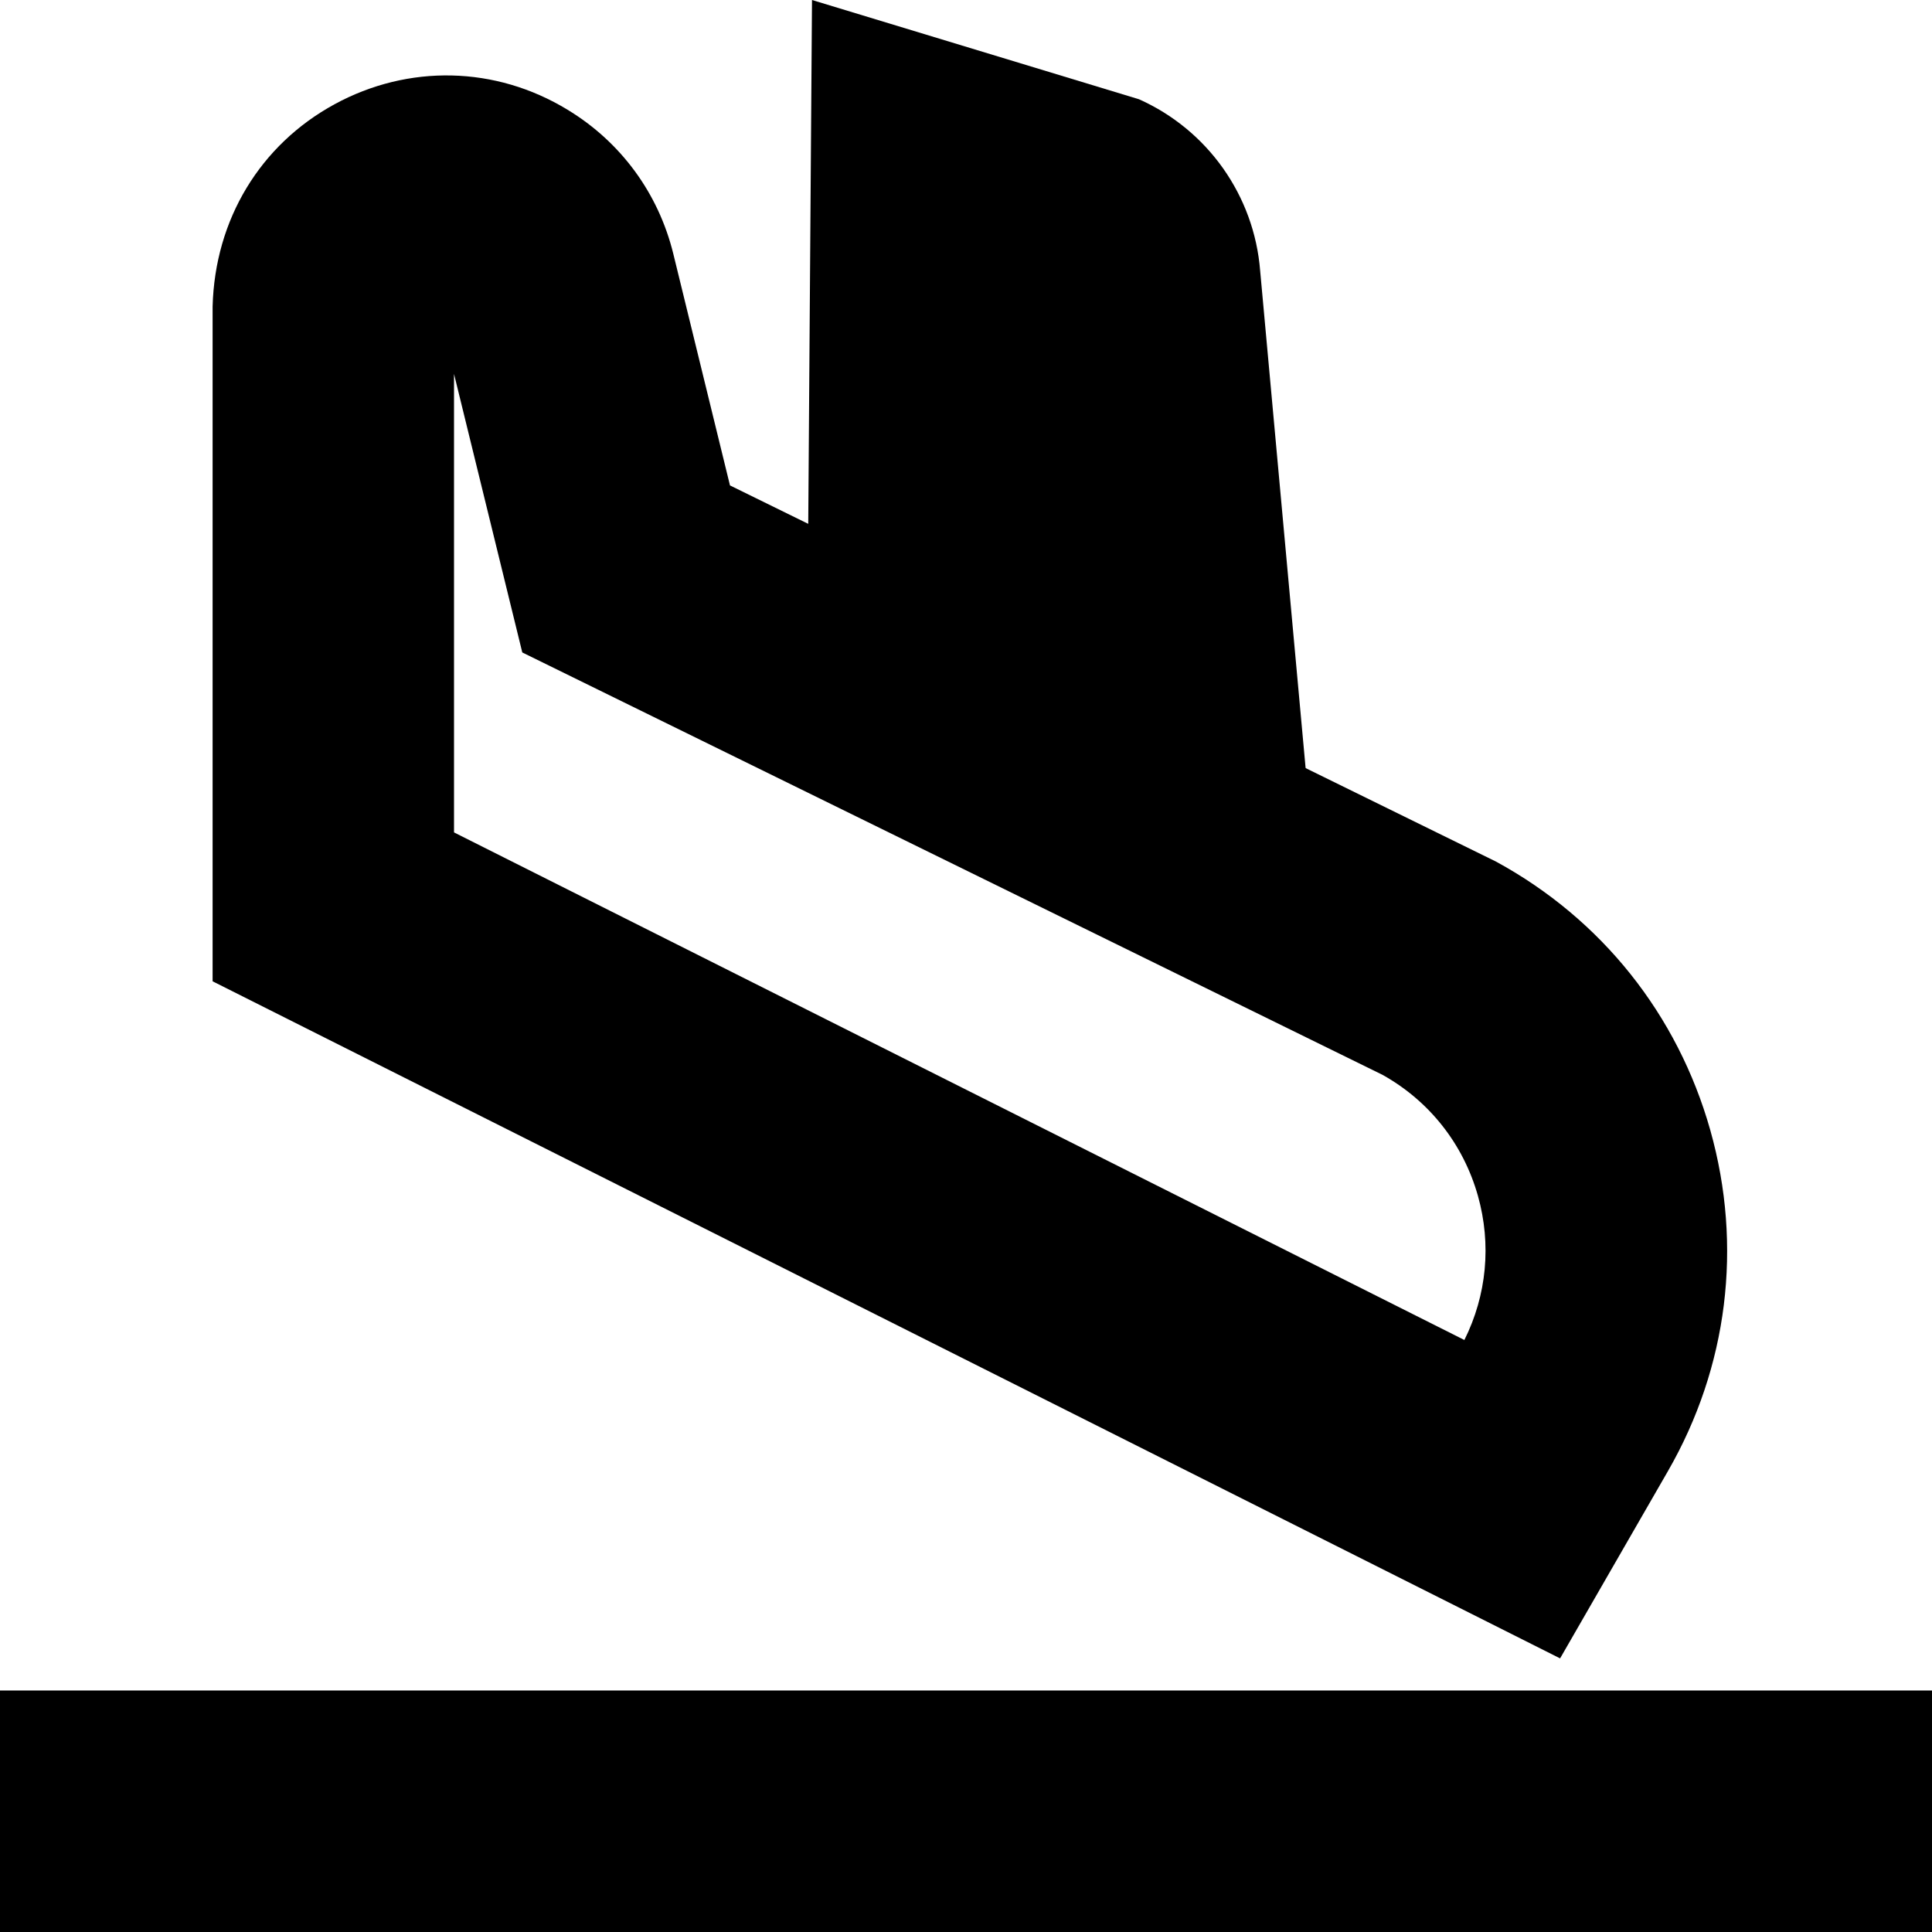
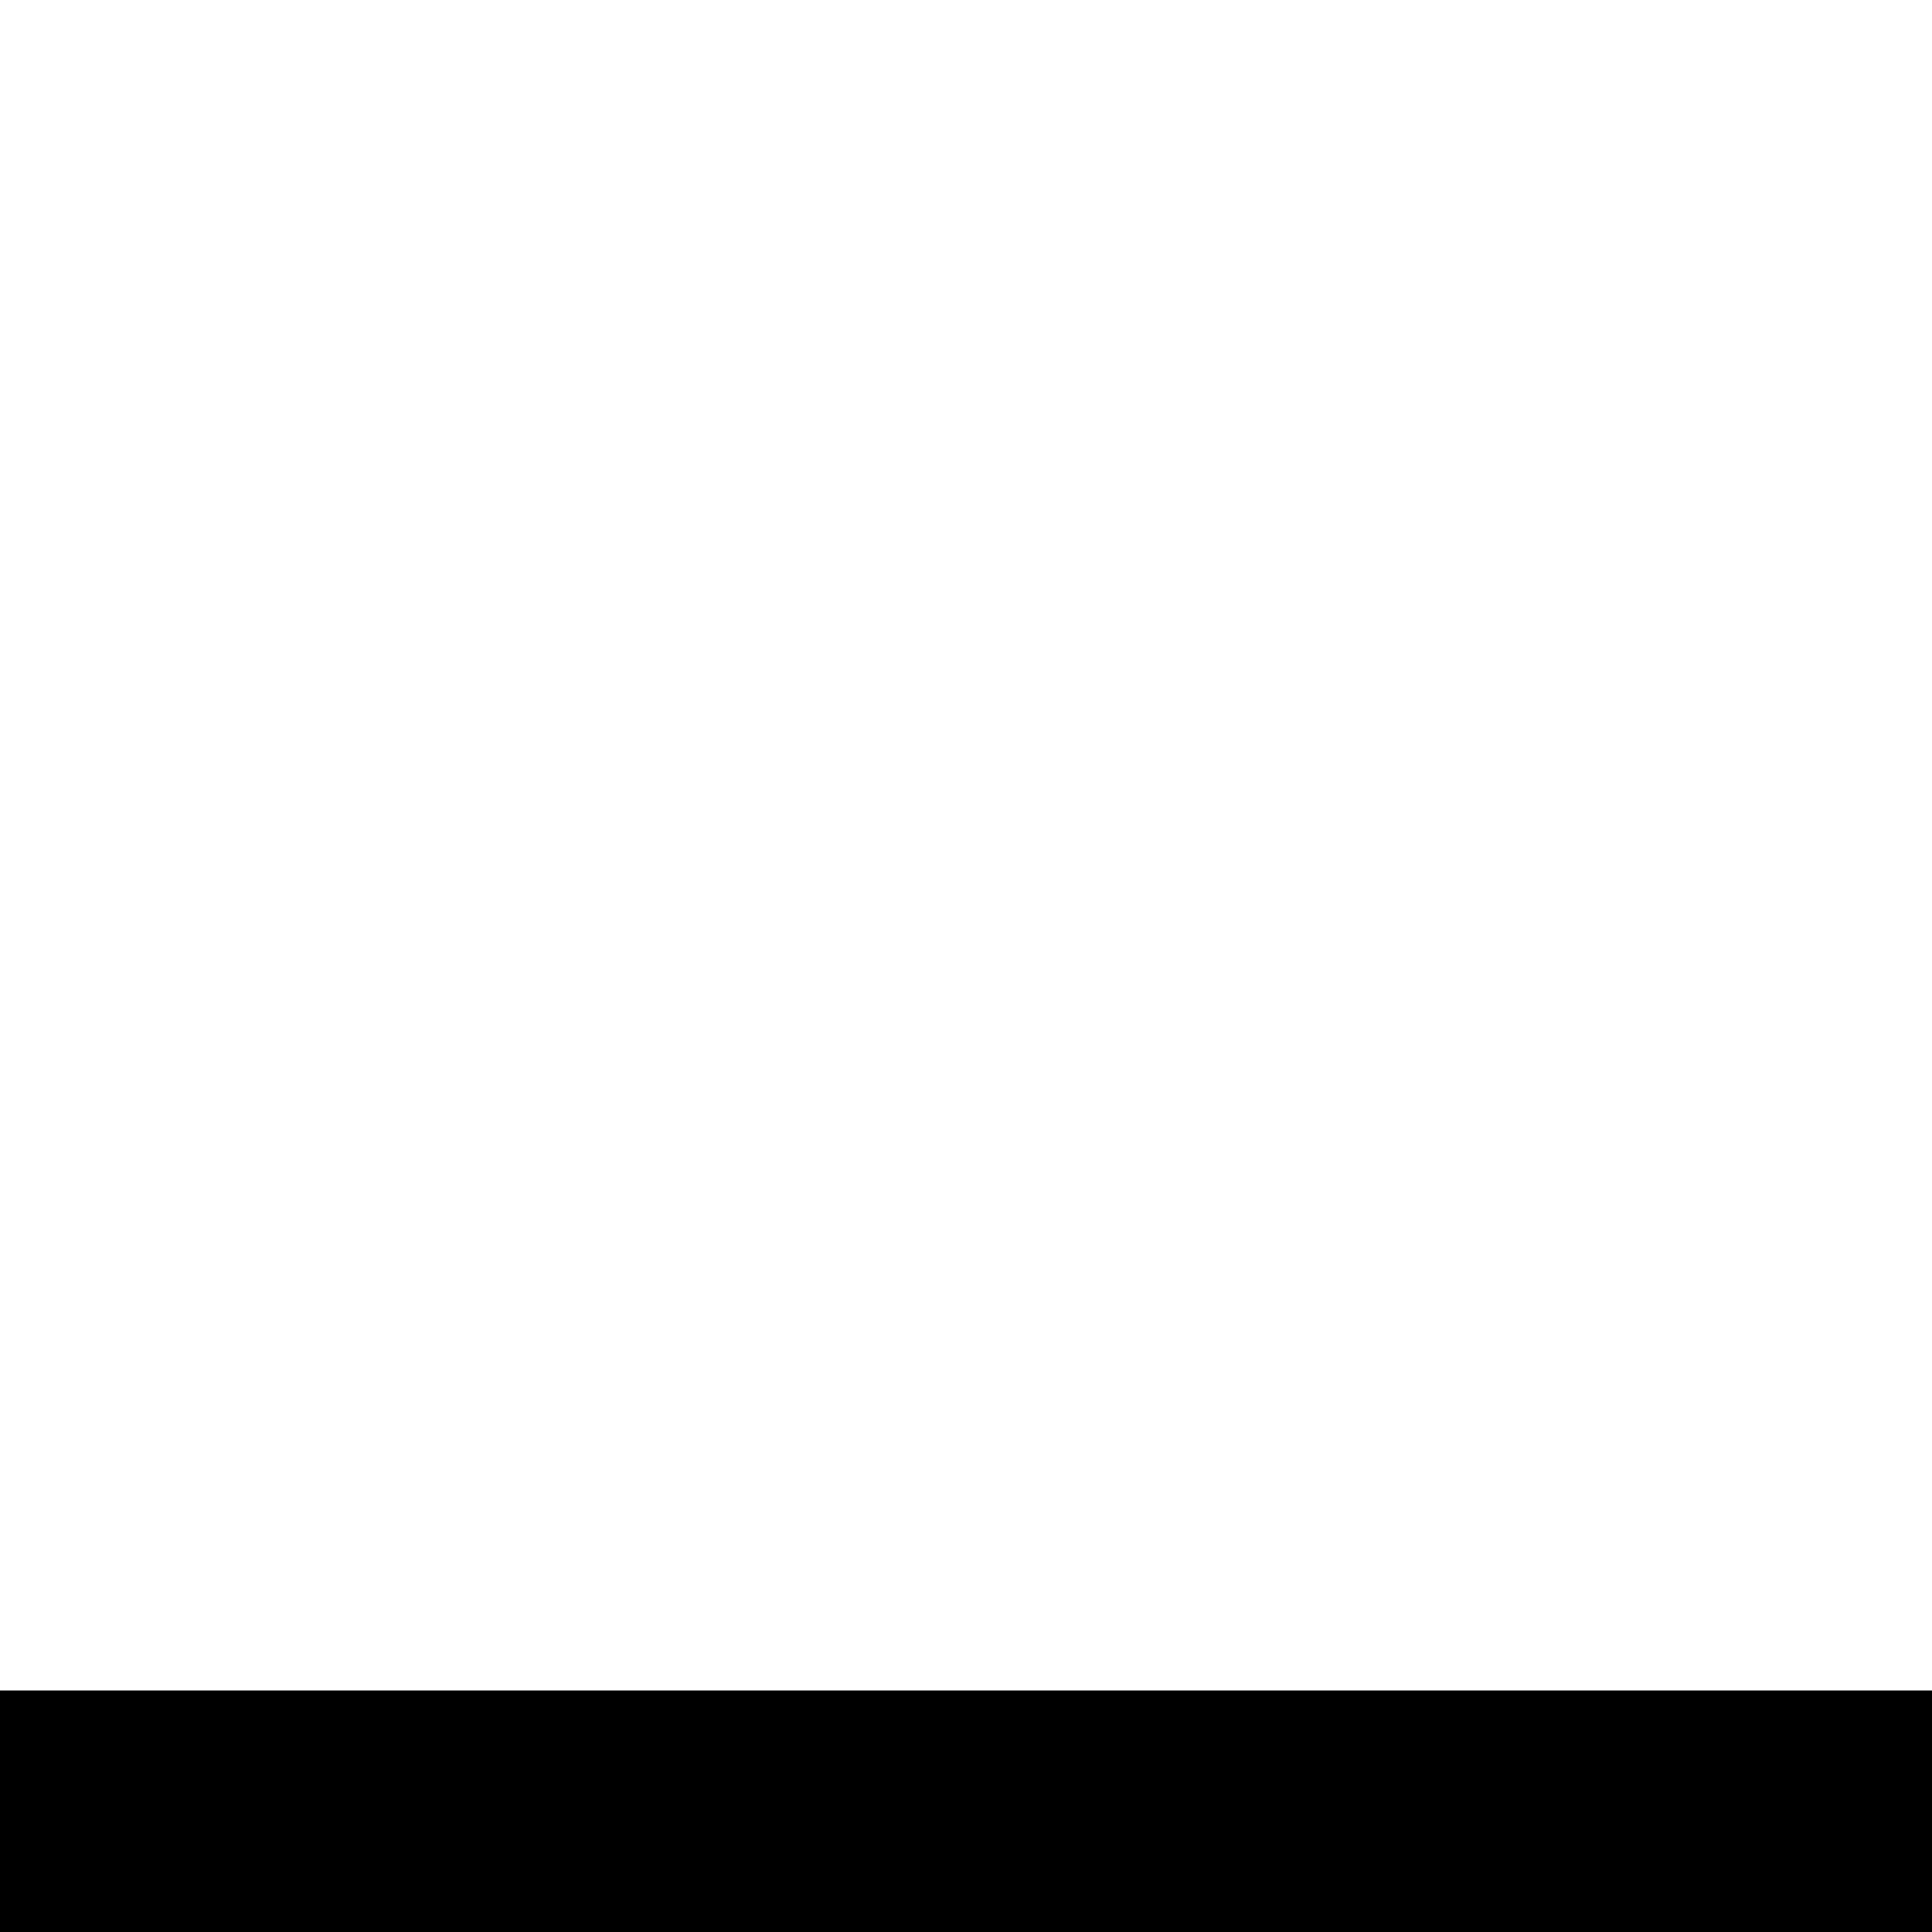
<svg xmlns="http://www.w3.org/2000/svg" id="Layer_1" data-name="Layer 1" viewBox="0 0 24 24" width="512" height="512">
  <path d="M24,21H0v3H24v-3Z" />
-   <path d="M19.38,20.601L2.641,12.19V3.809c.028-1.086,.594-2.011,1.513-2.513,.919-.501,2.003-.477,2.896,.067,.662,.401,1.129,1.037,1.314,1.79l.704,2.877,9.516,4.673c1.311,.714,2.256,1.899,2.662,3.337,.405,1.438,.218,2.942-.527,4.236l-1.339,2.325ZM5.641,10.341l12.55,6.305c.278-.557,.338-1.188,.168-1.792-.182-.644-.603-1.177-1.185-1.502L6.488,8.105l-.848-3.46v5.696Z" />
-   <path d="M10.019,9.464l.068-9.464,4.062,1.233c.853,.381,1.431,1.198,1.505,2.129l.737,8.063" />
</svg>